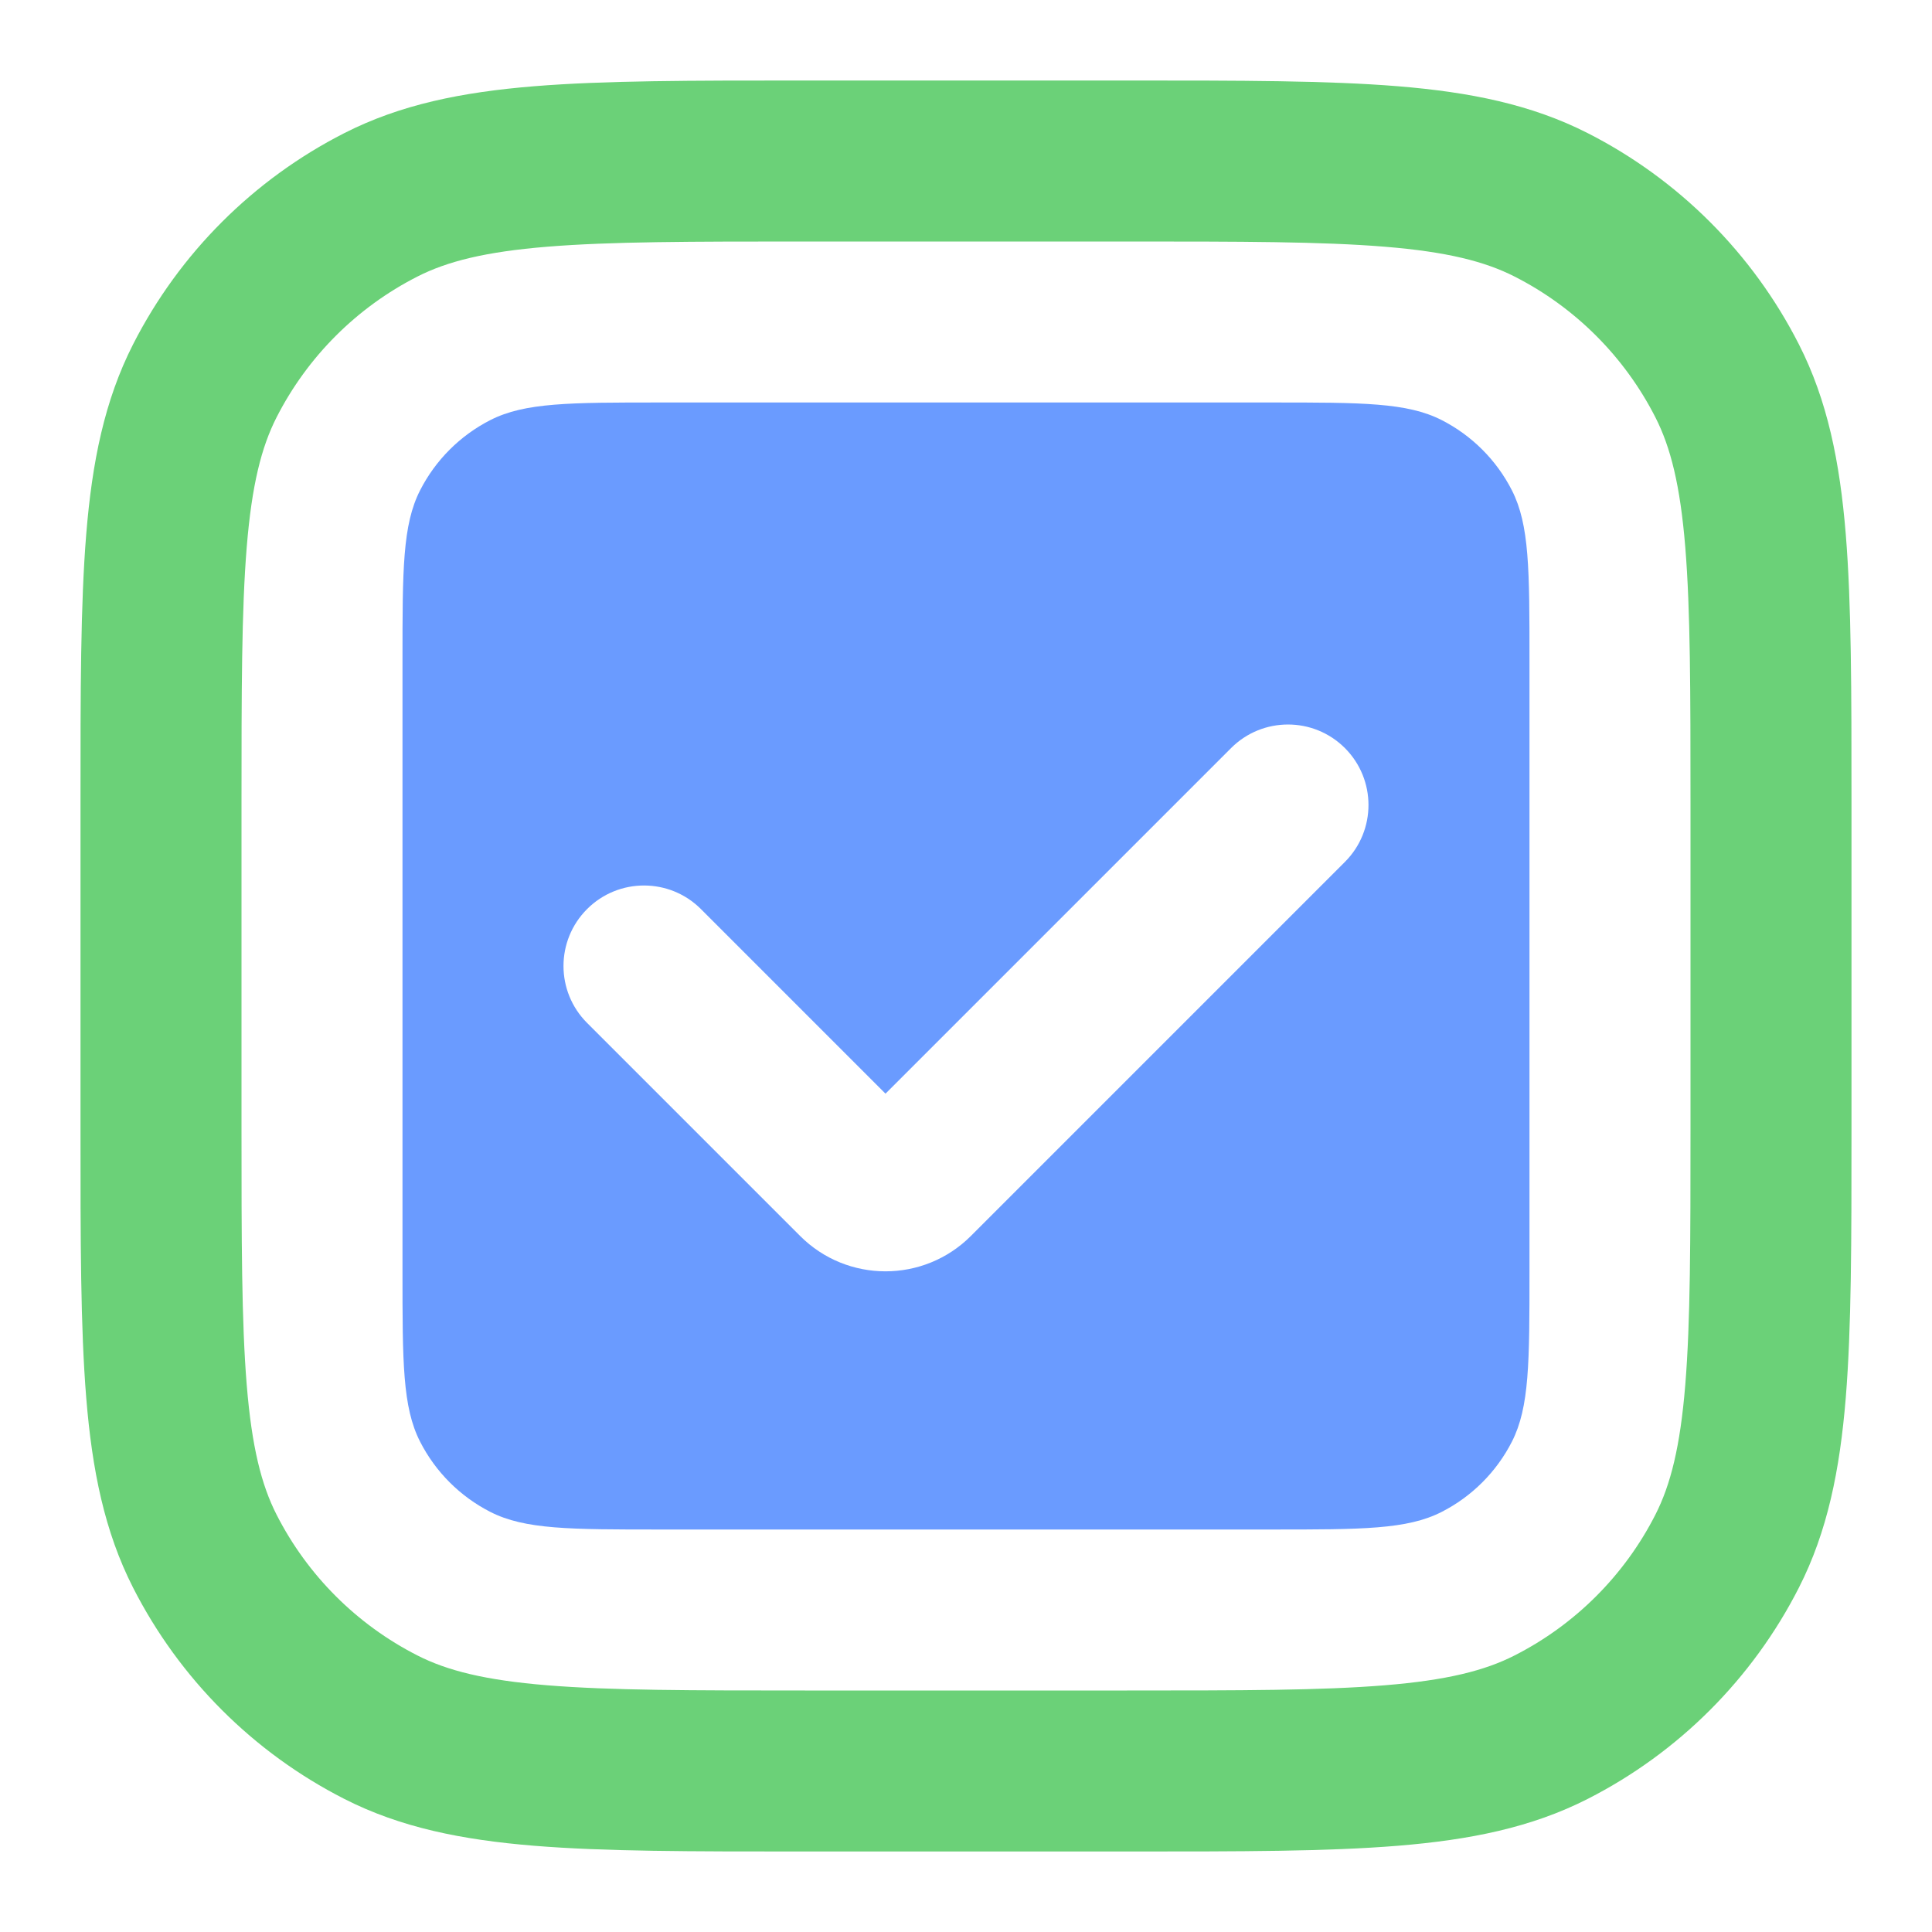
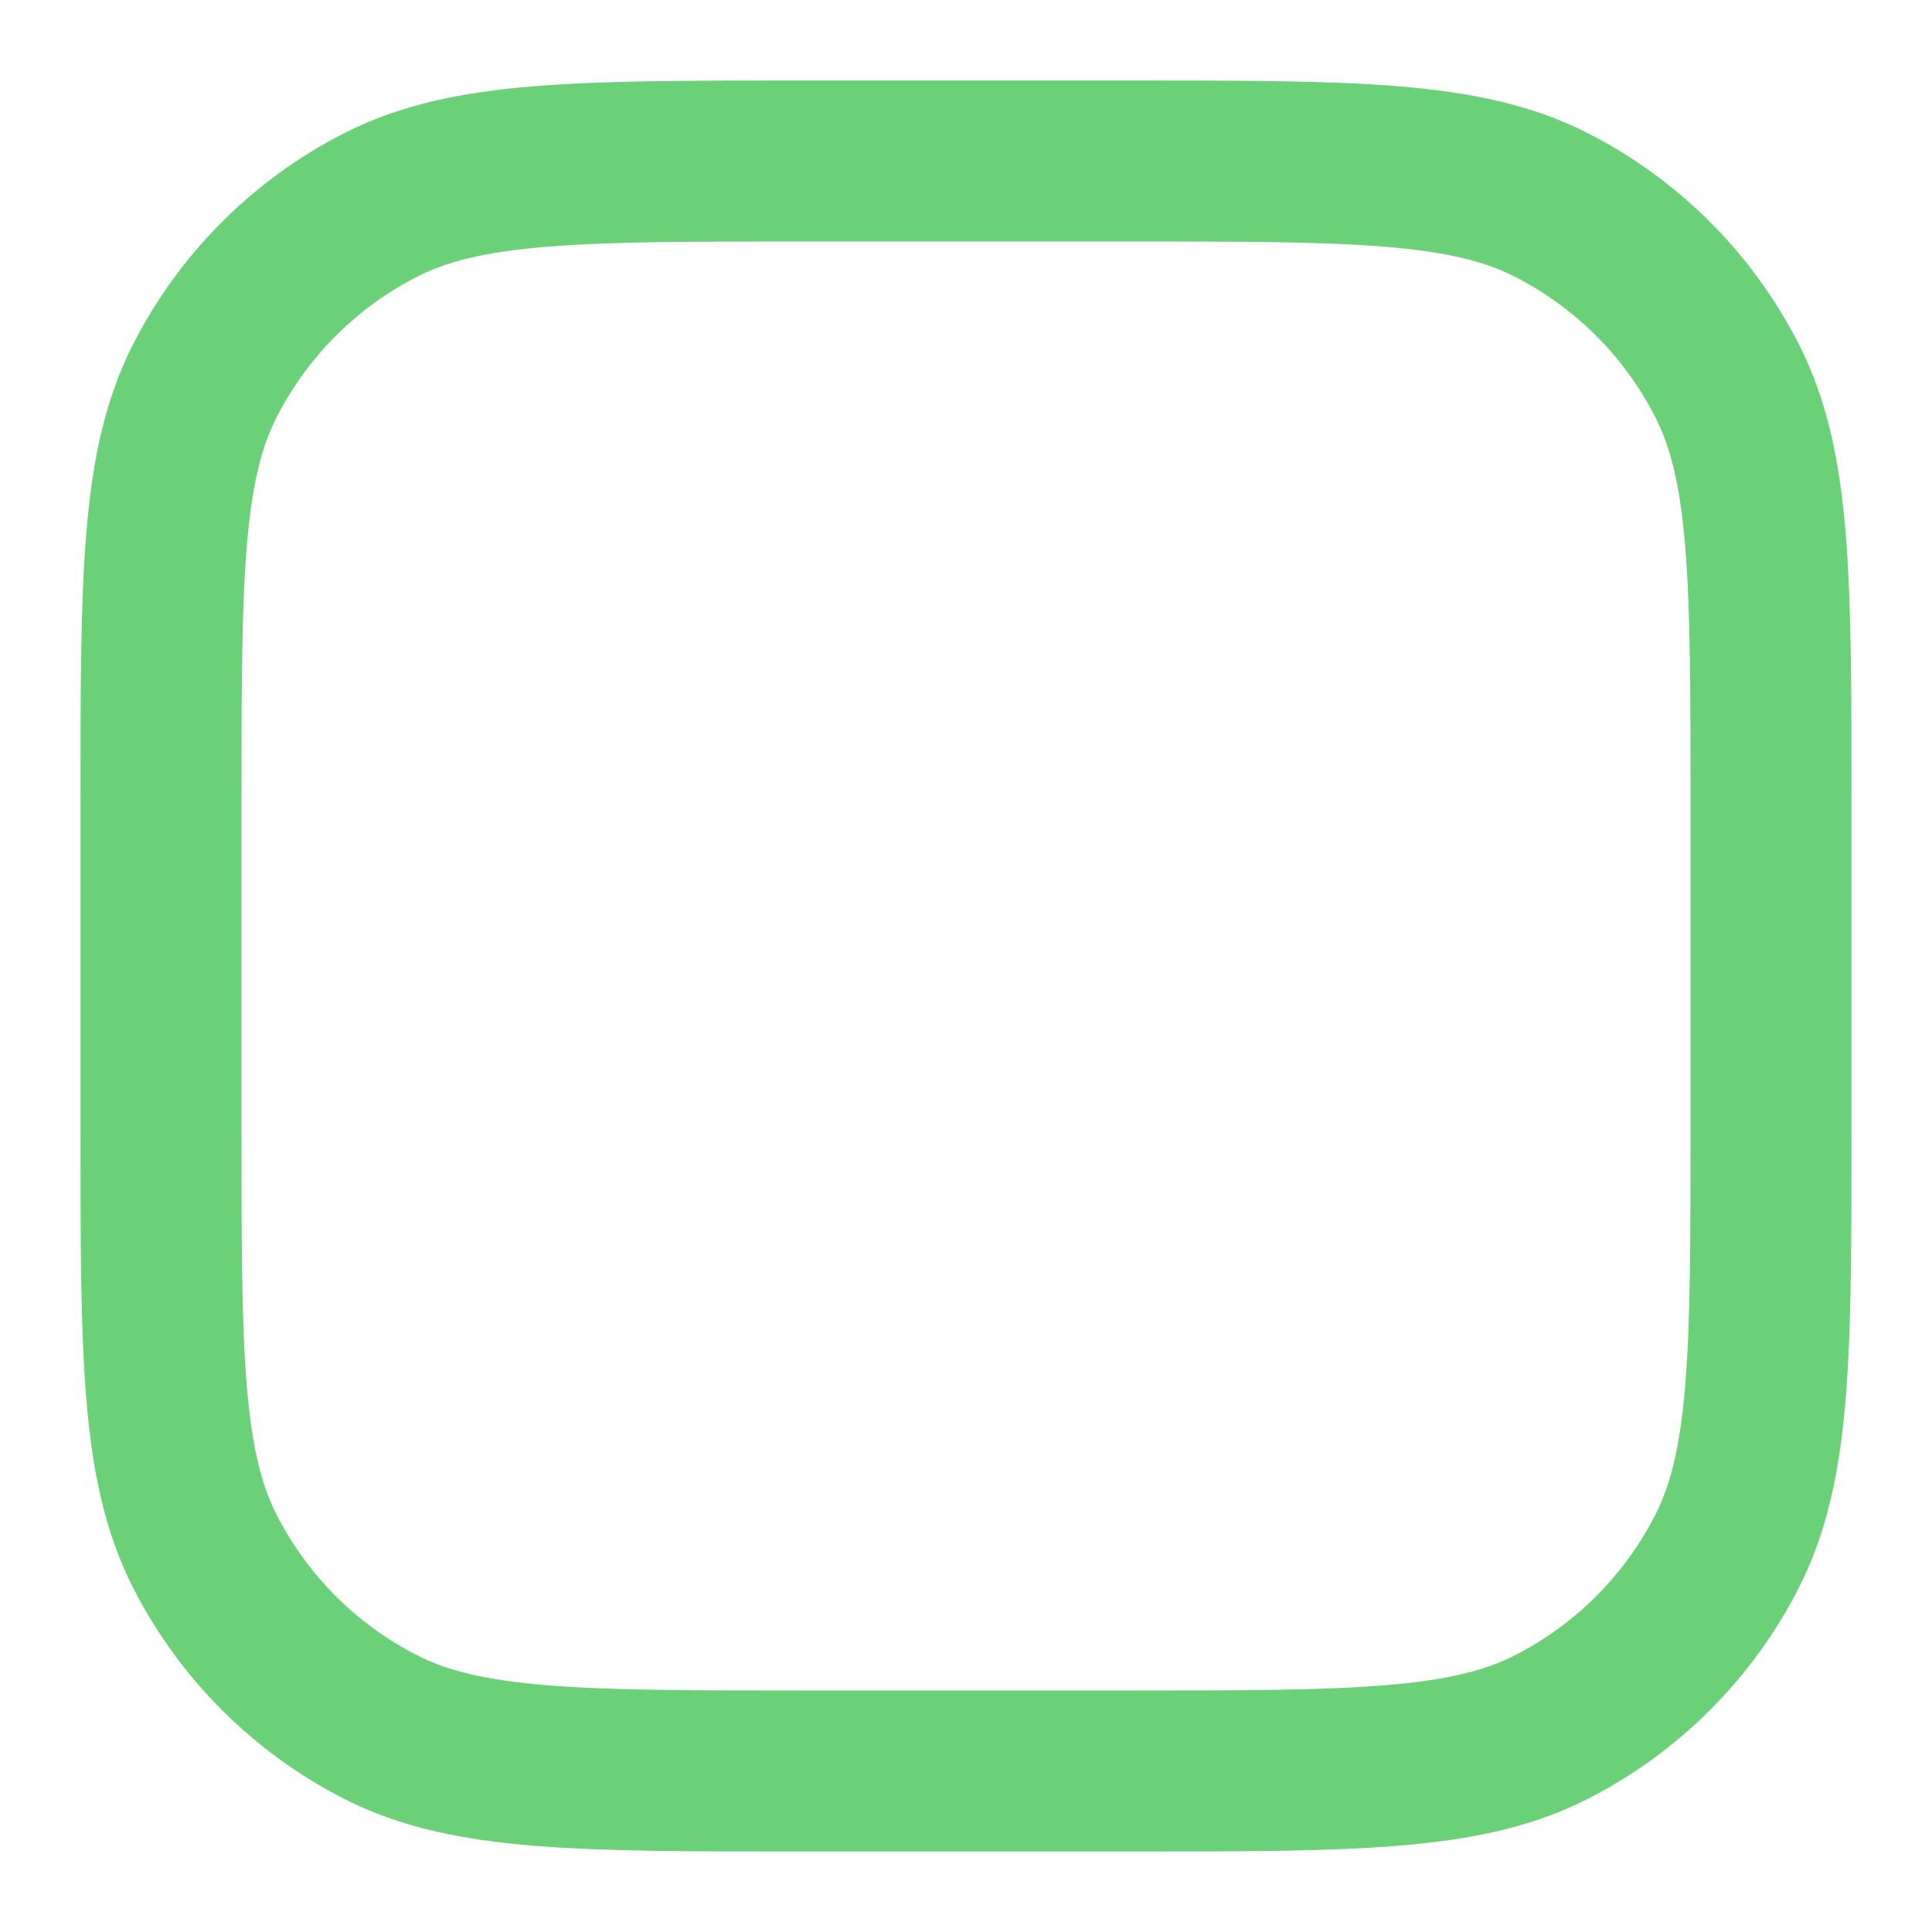
<svg xmlns="http://www.w3.org/2000/svg" width="64" height="64" viewBox="0 0 64 64" fill="none">
-   <path fill-rule="evenodd" clip-rule="evenodd" d="M13.333 21.867C13.333 18.88 13.333 17.386 13.915 16.245C14.426 15.242 15.242 14.426 16.245 13.915C17.386 13.333 18.88 13.333 21.866 13.333H42.133C45.12 13.333 46.614 13.333 47.755 13.915C48.758 14.426 49.574 15.242 50.085 16.245C50.666 17.386 50.666 18.88 50.666 21.867V42.133C50.666 45.12 50.666 46.614 50.085 47.755C49.574 48.758 48.758 49.574 47.755 50.085C46.614 50.667 45.12 50.667 42.133 50.667H21.866C18.88 50.667 17.386 50.667 16.245 50.085C15.242 49.574 14.426 48.758 13.915 47.755C13.333 46.614 13.333 45.12 13.333 42.133V21.867ZM44.552 24.781C45.593 25.823 45.593 27.511 44.552 28.552L32.162 40.943C30.599 42.505 28.067 42.505 26.505 40.943L19.448 33.886C18.406 32.844 18.406 31.156 19.448 30.114C20.489 29.073 22.177 29.073 23.219 30.114L29.333 36.229L40.781 24.781C41.822 23.74 43.511 23.74 44.552 24.781Z" fill="#6A9BFF" />
  <path fill-rule="evenodd" clip-rule="evenodd" d="M26.55 2.667C22.915 2.667 20.024 2.667 17.692 2.857C15.304 3.052 13.267 3.461 11.403 4.411C8.392 5.945 5.944 8.392 4.41 11.403C3.46 13.268 3.052 15.304 2.857 17.692C2.666 20.024 2.666 22.915 2.667 26.55V37.45C2.666 41.085 2.666 43.976 2.857 46.308C3.052 48.696 3.46 50.733 4.41 52.597C5.944 55.608 8.392 58.056 11.403 59.59C13.267 60.54 15.304 60.948 17.692 61.143C20.024 61.334 22.915 61.333 26.549 61.333H37.45C41.085 61.333 43.975 61.334 46.308 61.143C48.696 60.948 50.732 60.54 52.597 59.59C55.608 58.056 58.055 55.608 59.589 52.597C60.539 50.733 60.947 48.696 61.143 46.308C61.333 43.976 61.333 41.085 61.333 37.45V26.55C61.333 22.915 61.333 20.024 61.143 17.692C60.947 15.304 60.539 13.268 59.589 11.403C58.055 8.392 55.608 5.945 52.597 4.411C50.732 3.461 48.696 3.052 46.308 2.857C43.975 2.667 41.085 2.667 37.45 2.667H26.55ZM13.824 9.163C14.811 8.66 16.068 8.341 18.126 8.173C20.216 8.002 22.889 8 26.666 8H37.333C41.111 8 43.784 8.002 45.873 8.173C47.932 8.341 49.188 8.66 50.176 9.163C52.183 10.185 53.815 11.817 54.837 13.824C55.34 14.812 55.659 16.068 55.827 18.127C55.998 20.216 56 22.889 56 26.667V37.333C56 41.111 55.998 43.784 55.827 45.874C55.659 47.932 55.34 49.188 54.837 50.176C53.815 52.183 52.183 53.815 50.176 54.837C49.188 55.341 47.932 55.659 45.873 55.827C43.784 55.998 41.111 56 37.333 56H26.666C22.889 56 20.216 55.998 18.126 55.827C16.068 55.659 14.811 55.341 13.824 54.837C11.817 53.815 10.185 52.183 9.162 50.176C8.659 49.188 8.341 47.932 8.173 45.874C8.002 43.784 8 41.111 8 37.333V26.667C8 22.889 8.002 20.216 8.173 18.127C8.341 16.068 8.659 14.812 9.162 13.824C10.185 11.817 11.817 10.185 13.824 9.163Z" fill="#6BD178" />
</svg>